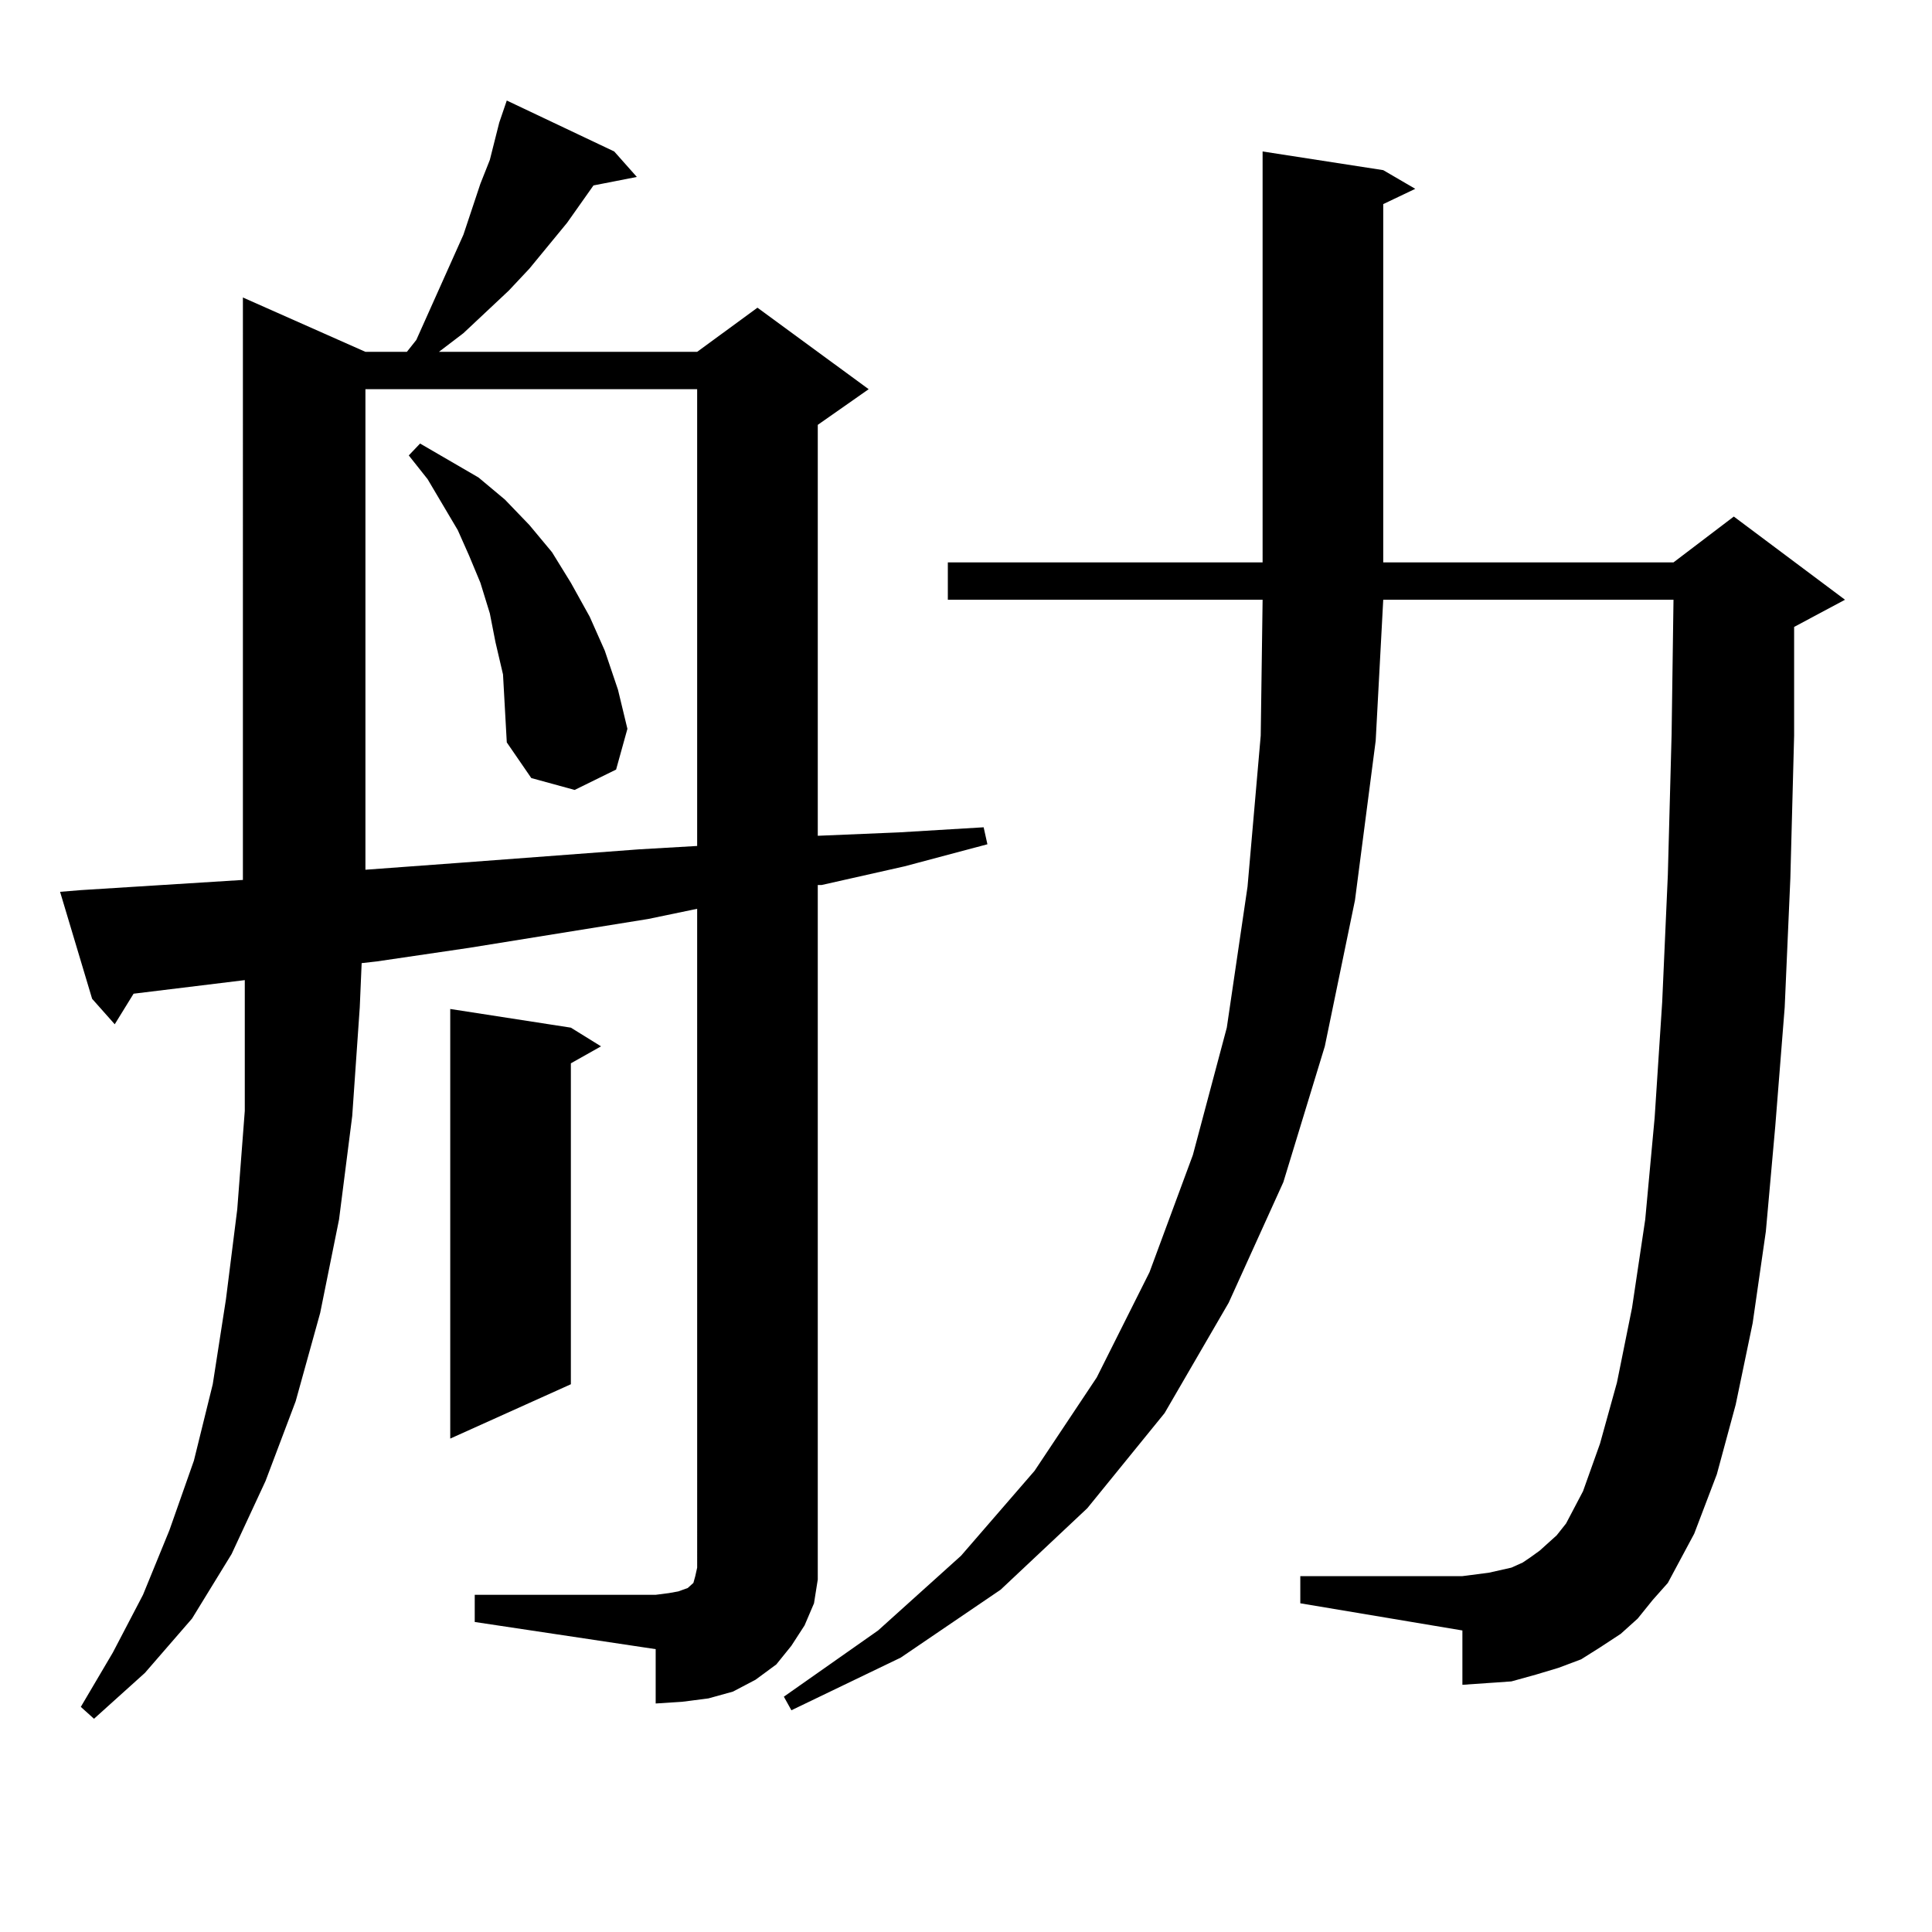
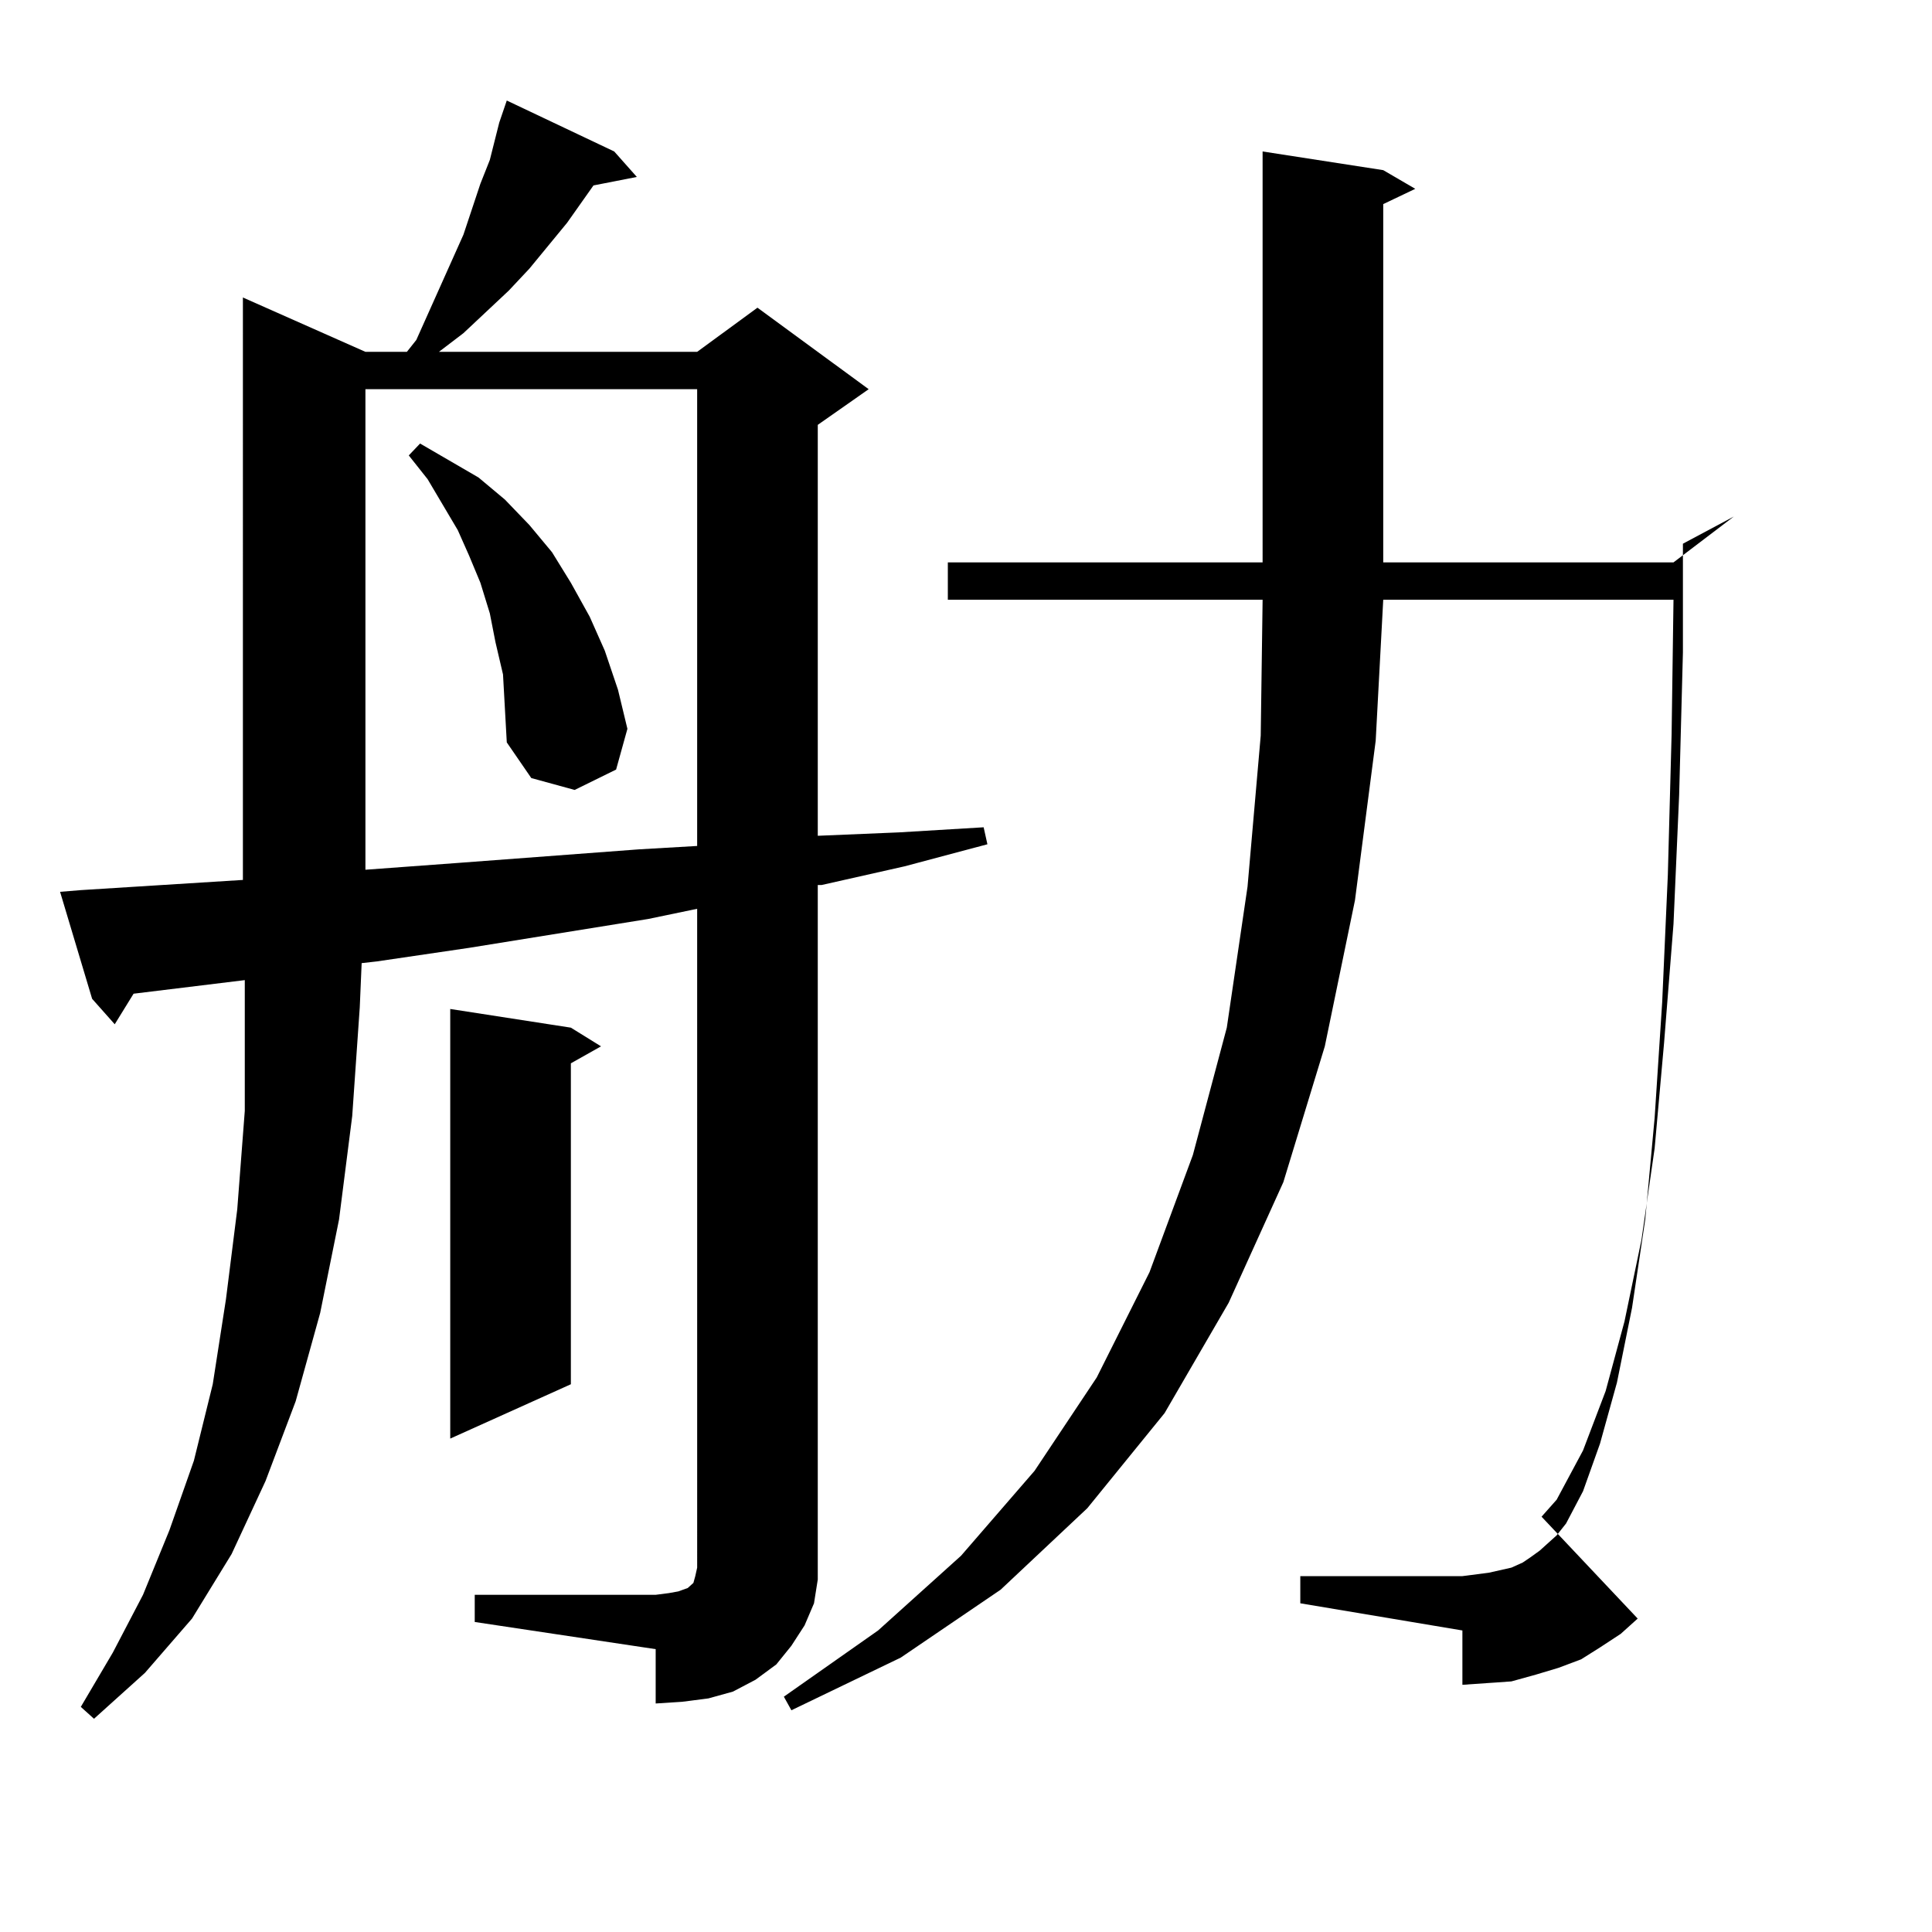
<svg xmlns="http://www.w3.org/2000/svg" version="1.1" id="图层_1" x="0px" y="0px" width="1000px" height="1000px" viewBox="0 0 1000 1000" enable-background="new 0 0 1000 1000" xml:space="preserve">
-   <path d="M245.726,825.469h93.656l6.829-0.879l4.878-0.879l4.878-1.758l0.976-0.879l0.976-0.879l0.976-0.879l0.976-3.516l0.976-4.395  V470.391l-25.365,5.273l-92.681,14.941l-47.804,7.031l-7.805,0.879l-0.976,22.852l-3.902,56.25l-6.829,53.613l-9.756,48.34  l-12.683,45.703l-15.609,41.309l-17.561,37.793l-20.487,33.398l-24.39,28.125l-26.341,23.73l-6.829-6.152l16.585-28.125  l15.609-29.883l13.658-33.398l12.683-36.035l9.756-39.551l6.829-43.945l5.854-46.582l3.902-50.977v-55.371v-12.305l-57.56,7.031  l-9.756,15.82l-11.707-13.184l-16.585-55.371l10.731-0.879l83.9-5.273V153.984l63.413,28.125h21.463l4.878-6.152l24.39-54.492  l8.78-26.367l4.878-12.305l4.878-19.336l3.902-11.426l55.608,26.367l11.707,13.184l-22.438,4.395l-13.658,19.336l-19.512,23.73  l-10.731,11.426l-23.414,21.973l-12.683,9.668h133.655l31.219-22.852l57.56,42.188l-26.341,18.457v212.695l41.95-1.758l43.901-2.637  l1.951,8.789l-42.926,11.426l-42.926,9.668h-1.951v348.047v11.426l-1.951,12.305l-4.878,11.426l-6.829,10.547l-7.805,9.668  l-10.731,7.91l-11.707,6.152l-12.683,3.516l-13.658,1.758l-13.658,0.879v-28.125l-93.656-14.063V825.469z M189.142,201.445v248.73  l47.804-3.516l46.828-3.516l46.828-3.516l30.243-1.758V201.445H189.142z M260.359,349.102l-3.902-16.699l-2.927-14.941l-4.878-15.82  l-5.854-14.063l-5.854-13.184l-15.609-26.367l-9.756-12.305l5.854-6.152l30.243,17.578l13.658,11.426l12.683,13.184l11.707,14.063  l9.756,15.82l9.756,17.578l7.805,17.578l6.829,20.215l4.878,20.215l-5.854,21.094l-21.463,10.547l-22.438-6.152l-12.683-18.457  l-0.976-17.578L260.359,349.102z M295.48,531.914l15.609,9.668l-15.609,8.789v166.113l-62.438,28.125V522.246L295.48,531.914z   M847.662,837.773l-8.78,7.91l-10.731,7.031l-9.756,6.152l-11.707,4.395l-11.707,3.516l-12.683,3.516l-12.683,0.879l-12.683,0.879  v-28.125l-83.9-14.063v-14.063h83.9l6.829-0.879l6.829-0.879l11.707-2.637l5.854-2.637l3.902-2.637l4.878-3.516l8.78-7.91  l4.878-6.152l8.78-16.699l8.78-24.609l8.78-31.641l7.805-38.672l6.829-45.703l4.878-52.734l3.902-59.766l2.927-65.918l1.951-72.949  l0.976-69.434h-150.24l-3.902,72.949l-10.731,82.617l-15.609,75.586l-21.463,70.313l-28.292,62.402l-33.17,57.129l-39.999,49.219  l-44.877,42.188l-51.706,35.156l-56.584,27.246l-3.902-7.031l48.779-34.277l42.926-38.672l38.048-43.945l32.194-48.34l27.316-54.492  l22.438-60.645l17.561-65.918l10.731-72.949l6.829-78.223l0.976-70.313H490.598v-19.336h162.923V78.398l62.438,9.668l16.585,9.668  l-16.585,7.91v185.449h150.24l31.219-23.73l57.56,43.066l-26.341,14.063v56.25l-1.951,73.828l-2.927,66.797l-4.878,61.523  l-4.878,54.492l-6.829,47.461l-8.78,42.188l-9.756,36.035l-11.707,30.762l-13.658,25.488l-7.805,8.789L847.662,837.773z" />
+   <path d="M245.726,825.469h93.656l6.829-0.879l4.878-0.879l4.878-1.758l0.976-0.879l0.976-0.879l0.976-0.879l0.976-3.516l0.976-4.395  V470.391l-25.365,5.273l-92.681,14.941l-47.804,7.031l-7.805,0.879l-0.976,22.852l-3.902,56.25l-6.829,53.613l-9.756,48.34  l-12.683,45.703l-15.609,41.309l-17.561,37.793l-20.487,33.398l-24.39,28.125l-26.341,23.73l-6.829-6.152l16.585-28.125  l15.609-29.883l13.658-33.398l12.683-36.035l9.756-39.551l6.829-43.945l5.854-46.582l3.902-50.977v-55.371v-12.305l-57.56,7.031  l-9.756,15.82l-11.707-13.184l-16.585-55.371l10.731-0.879l83.9-5.273V153.984l63.413,28.125h21.463l4.878-6.152l24.39-54.492  l8.78-26.367l4.878-12.305l4.878-19.336l3.902-11.426l55.608,26.367l11.707,13.184l-22.438,4.395l-13.658,19.336l-19.512,23.73  l-10.731,11.426l-23.414,21.973l-12.683,9.668h133.655l31.219-22.852l57.56,42.188l-26.341,18.457v212.695l41.95-1.758l43.901-2.637  l1.951,8.789l-42.926,11.426l-42.926,9.668h-1.951v348.047v11.426l-1.951,12.305l-4.878,11.426l-6.829,10.547l-7.805,9.668  l-10.731,7.91l-11.707,6.152l-12.683,3.516l-13.658,1.758l-13.658,0.879v-28.125l-93.656-14.063V825.469z M189.142,201.445v248.73  l47.804-3.516l46.828-3.516l46.828-3.516l30.243-1.758V201.445H189.142z M260.359,349.102l-3.902-16.699l-2.927-14.941l-4.878-15.82  l-5.854-14.063l-5.854-13.184l-15.609-26.367l-9.756-12.305l5.854-6.152l30.243,17.578l13.658,11.426l12.683,13.184l11.707,14.063  l9.756,15.82l9.756,17.578l7.805,17.578l6.829,20.215l4.878,20.215l-5.854,21.094l-21.463,10.547l-22.438-6.152l-12.683-18.457  l-0.976-17.578L260.359,349.102z M295.48,531.914l15.609,9.668l-15.609,8.789v166.113l-62.438,28.125V522.246L295.48,531.914z   M847.662,837.773l-8.78,7.91l-10.731,7.031l-9.756,6.152l-11.707,4.395l-11.707,3.516l-12.683,3.516l-12.683,0.879l-12.683,0.879  v-28.125l-83.9-14.063v-14.063h83.9l6.829-0.879l6.829-0.879l11.707-2.637l5.854-2.637l3.902-2.637l4.878-3.516l8.78-7.91  l4.878-6.152l8.78-16.699l8.78-24.609l8.78-31.641l7.805-38.672l6.829-45.703l4.878-52.734l3.902-59.766l2.927-65.918l1.951-72.949  l0.976-69.434h-150.24l-3.902,72.949l-10.731,82.617l-15.609,75.586l-21.463,70.313l-28.292,62.402l-33.17,57.129l-39.999,49.219  l-44.877,42.188l-51.706,35.156l-56.584,27.246l-3.902-7.031l48.779-34.277l42.926-38.672l38.048-43.945l32.194-48.34l27.316-54.492  l22.438-60.645l17.561-65.918l10.731-72.949l6.829-78.223l0.976-70.313H490.598v-19.336h162.923V78.398l62.438,9.668l16.585,9.668  l-16.585,7.91v185.449h150.24l31.219-23.73l-26.341,14.063v56.25l-1.951,73.828l-2.927,66.797l-4.878,61.523  l-4.878,54.492l-6.829,47.461l-8.78,42.188l-9.756,36.035l-11.707,30.762l-13.658,25.488l-7.805,8.789L847.662,837.773z" />
</svg>